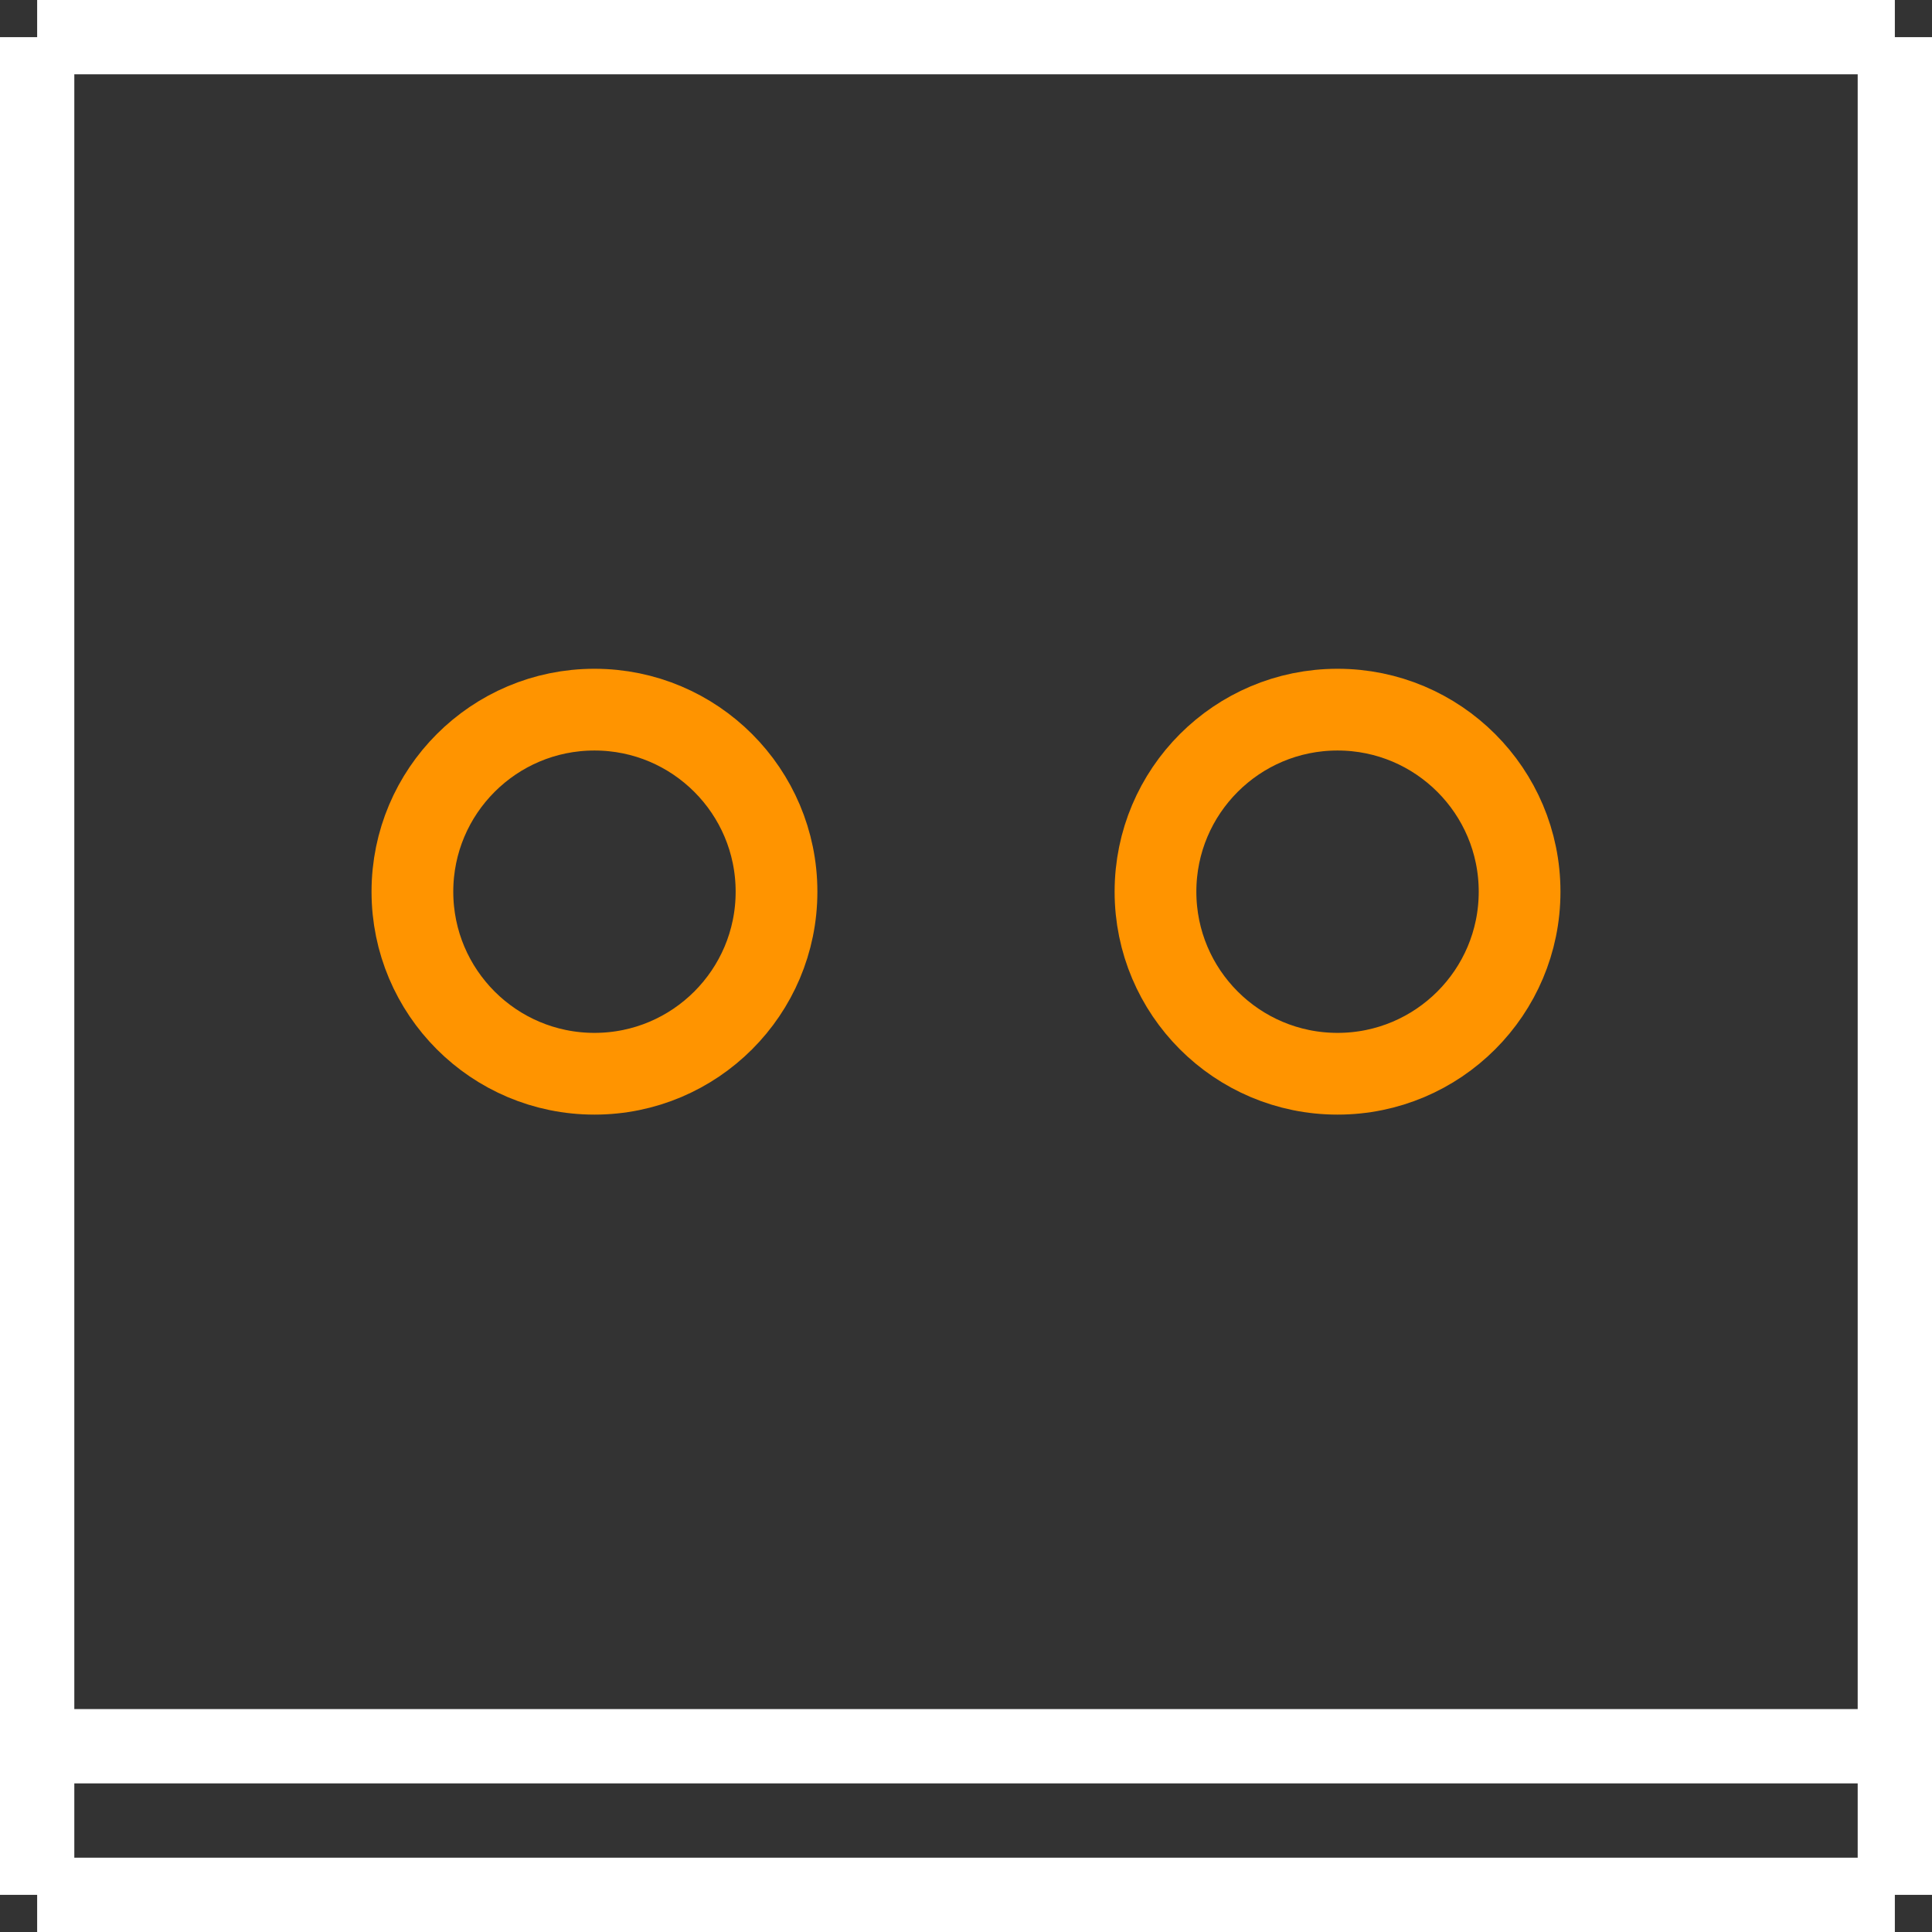
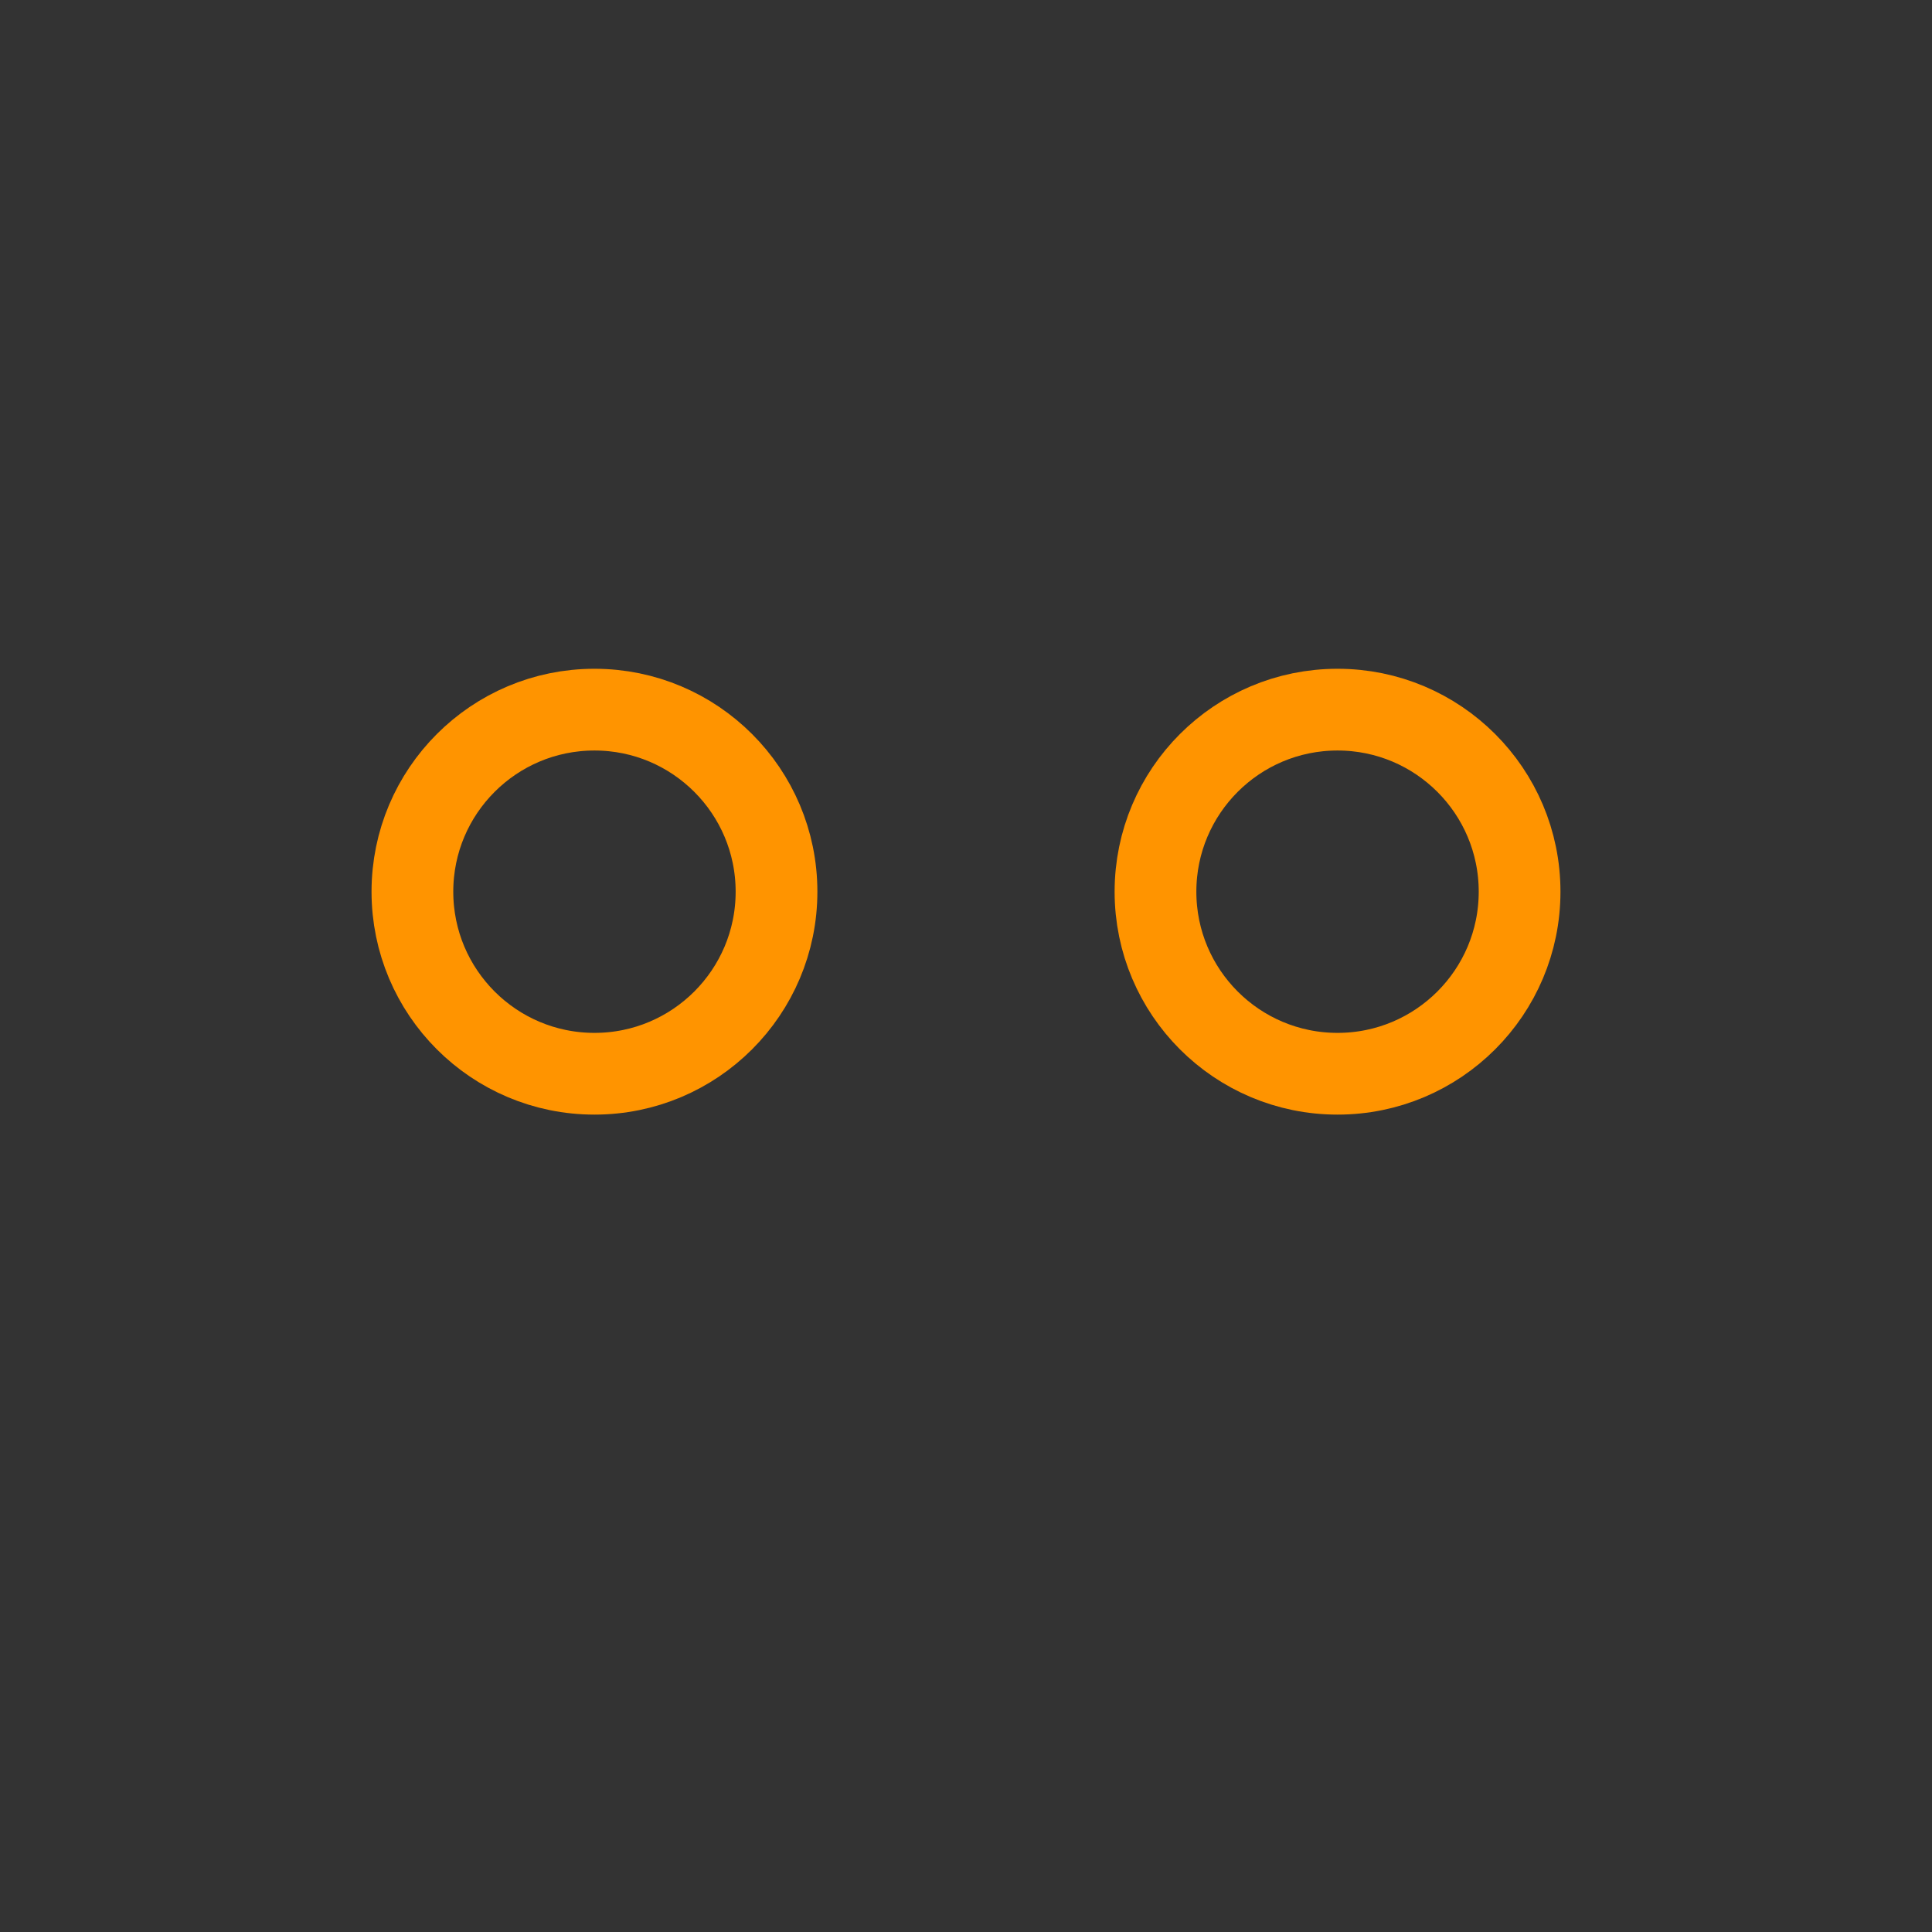
<svg xmlns="http://www.w3.org/2000/svg" version="1.2" baseProfile="tiny" x="0in" y="0in" width="0.26in" height="0.26in" viewBox="0 0 26000 26000">
  <rect x="0" y="0" width="26000" height="26000" fill="#333333" stroke="none" />
  <title>MTA100_2.fp</title>
  <desc>Geda footprint file 'MTA100_2.fp' converted by Fritzing</desc>
  <g id="copper0">
    <g id="copper1">
      <circle fill="none" cx="8000" cy="12000" connectorname="1" stroke="#ff9400" r="2450" id="connector0pin" stroke-width="1100" />
      <circle fill="none" cx="18000" cy="12000" connectorname="2" stroke="#ff9400" r="2450" id="connector1pin" stroke-width="1100" />
    </g>
  </g>
  <g id="silkscreen">
-     <line fill="none" stroke="white" y1="500" x1="500" y2="500" stroke-width="1000" x2="25500" />
-     <line fill="none" stroke="white" y1="500" x1="25500" y2="25500" stroke-width="1000" x2="25500" />
-     <line fill="none" stroke="white" y1="23500" x1="25500" y2="23500" stroke-width="1000" x2="500" />
-     <line fill="none" stroke="white" y1="25500" x1="500" y2="500" stroke-width="1000" x2="500" />
-     <line fill="none" stroke="white" y1="25500" x1="25500" y2="25500" stroke-width="1000" x2="500" />
-   </g>
+     </g>
</svg>